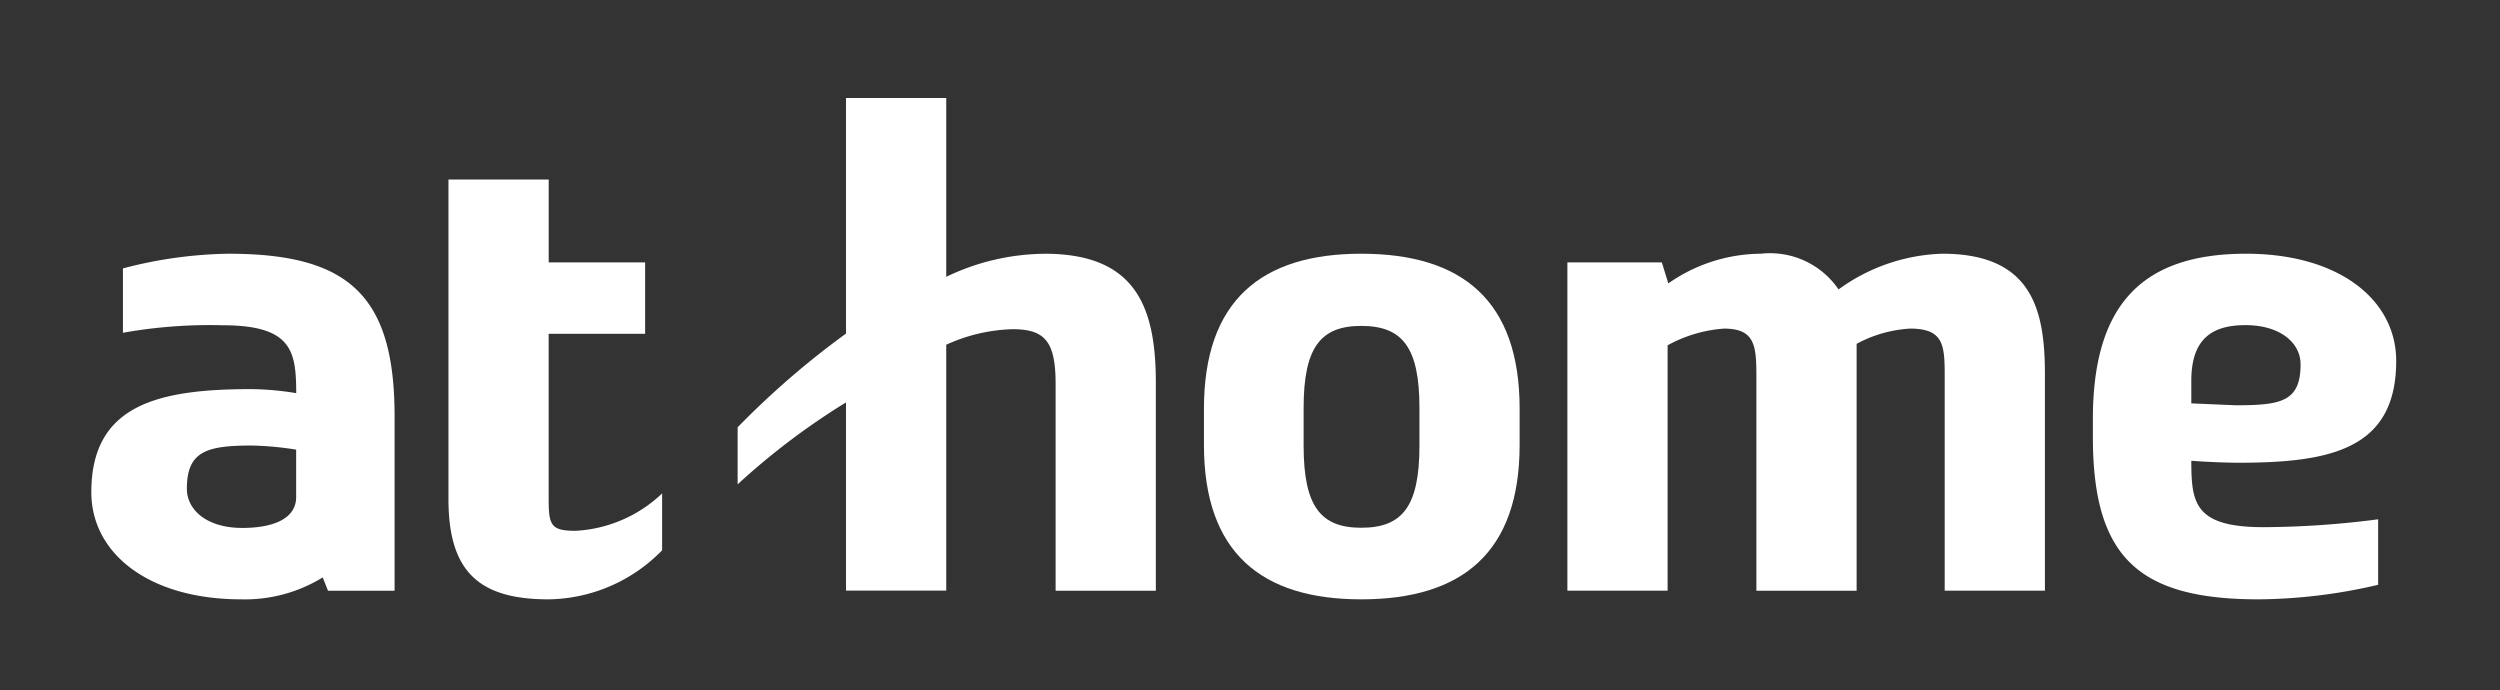
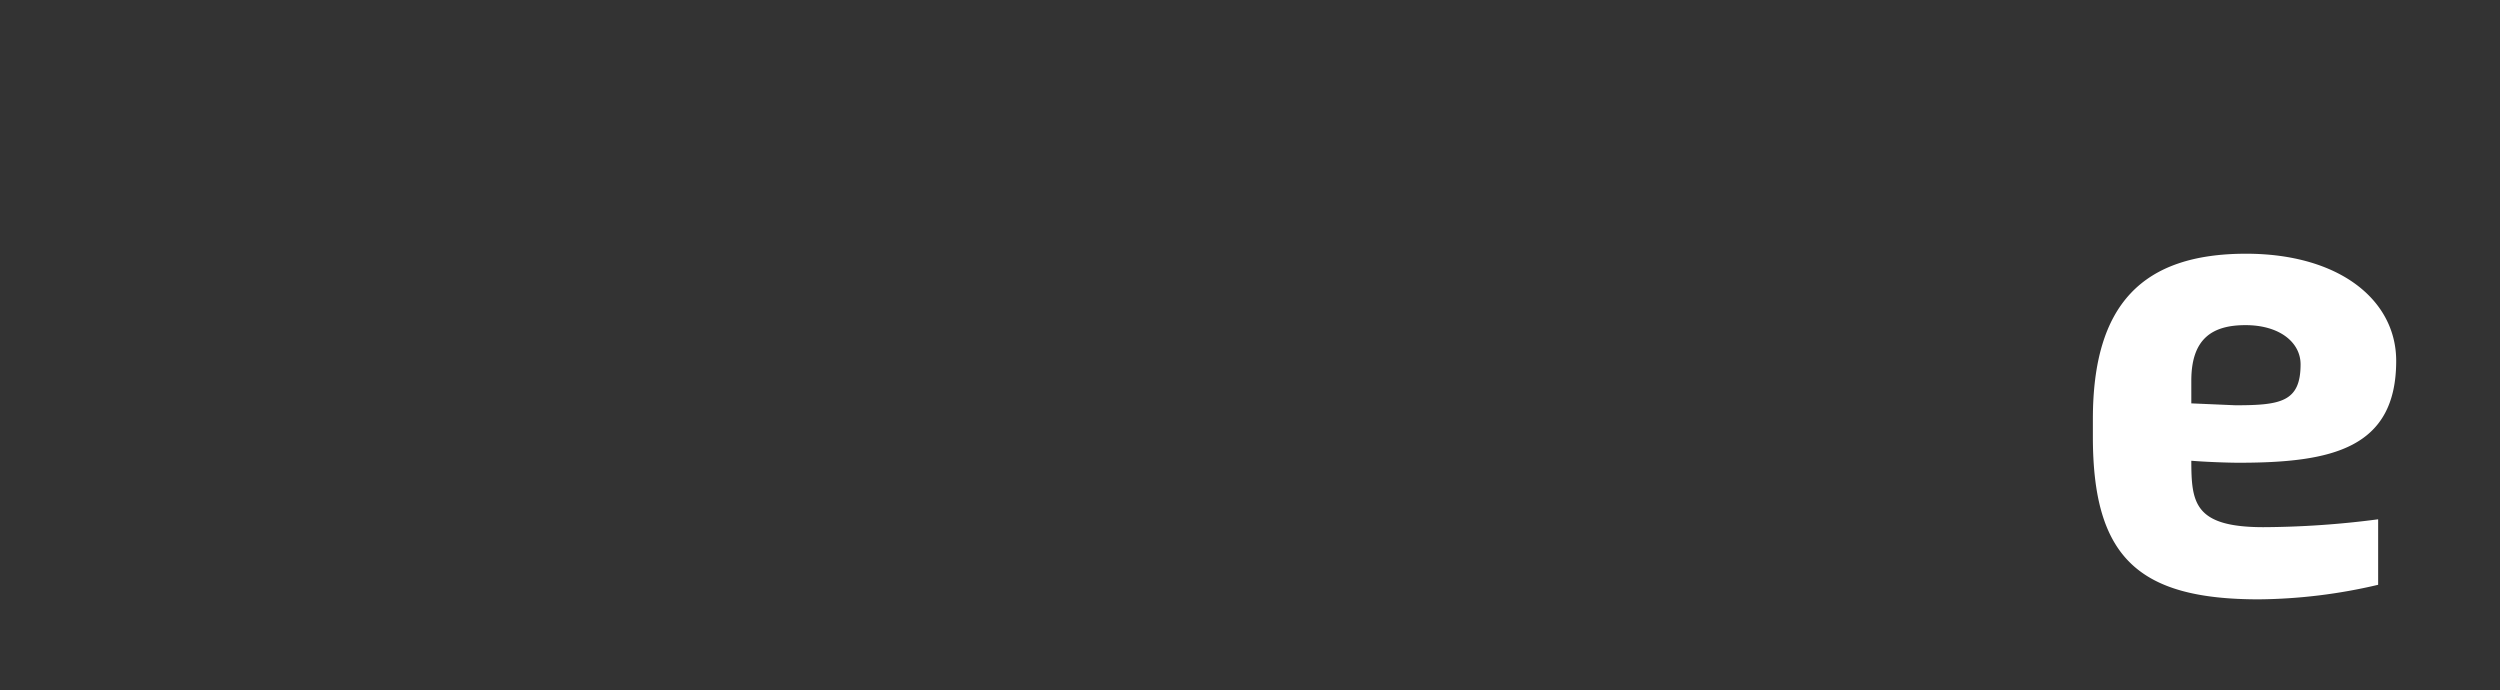
<svg xmlns="http://www.w3.org/2000/svg" width="115.935" height="32" viewBox="0 0 115.935 32">
  <rect x="0" y="0" width="115.935" height="32" fill="#333333" stroke="none" />
  <defs>
    <clipPath id="a">
      <rect width="115.935" height="32" fill="none" />
    </clipPath>
  </defs>
  <g clip-path="url(#a)">
-     <path d="M251.515,51.468c-4.621,0-7.293,2.164-7.293,7.186v1.683c0,5,2.672,7.159,7.293,7.159,4.674,0,7.346-2.164,7.346-7.159V58.654c0-5.022-2.671-7.186-7.346-7.186m2.7,8.908c0,2.822-.8,3.8-2.7,3.8-1.87,0-2.671-.977-2.671-3.8v-1.76c0-2.822.8-3.8,2.671-3.8,1.9,0,2.7.978,2.7,3.8Z" transform="translate(-188.39 -39.702)" fill="#fff" />
-     <path d="M163.873,27.1a10.658,10.658,0,0,0-4.568,1.069V19.875h-4.648V30.8a39.09,39.09,0,0,0-5.026,4.347v2.645a32.665,32.665,0,0,1,5.026-3.8v8.728h4.648V31.318a7.87,7.87,0,0,1,3.072-.721c1.5,0,2,.561,2,2.538v9.59h4.648V33.082c0-3.527-.935-5.984-5.155-5.984" transform="translate(-115.424 -15.331)" fill="#fff" />
-     <path d="M96.872,52.691c-1.175,0-1.256-.267-1.256-1.523V43.555h4.473V40.242H95.617V36.4H90.969V51.221c0,3.366,1.416,4.648,4.648,4.648a7.48,7.48,0,0,0,5.26-2.275V50.957a6.3,6.3,0,0,1-4,1.733" transform="translate(-70.172 -28.075)" fill="#fff" />
    <path d="M429.111,61.069c.69.056,1.687.092,2.2.092,4.327,0,7.3-.664,7.3-4.724,0-2.829-2.647-4.969-6.961-4.969-4.808,0-7.105,2.351-7.105,7.667v.828c0,5.582,2.11,7.533,7.693,7.533a24.937,24.937,0,0,0,5.536-.675V63.784a42,42,0,0,1-5.322.365c-3.221,0-3.338-1.148-3.342-3.081m2.513-6.288c1.6,0,2.554.815,2.554,1.816,0,1.737-.909,1.9-3.018,1.9l-2.049-.088V57.356c0-1.951.973-2.576,2.513-2.576" transform="translate(-327.49 -39.702)" fill="#fff" />
-     <path d="M335.306,51.468a8.6,8.6,0,0,0-4.808,1.656,3.848,3.848,0,0,0-3.606-1.656,7.548,7.548,0,0,0-4.289,1.377l-.3-.976h-4.38V67.095h4.647V55.716a6.333,6.333,0,0,1,2.618-.775c1.442,0,1.5.8,1.5,2.245v9.91h4.648V55.647a5.948,5.948,0,0,1,2.484-.707c1.577,0,1.6.8,1.6,2.245v9.91h4.648V57.078c0-2.966-.561-5.61-4.755-5.61" transform="translate(-245.237 -39.702)" fill="#fff" />
-     <path d="M24.865,51.467a20.248,20.248,0,0,0-4.9.681v2.985a22.884,22.884,0,0,1,4.6-.349c3.241,0,3.431,1.192,3.436,3.149a13.565,13.565,0,0,0-2.076-.187c-4.327,0-7.426.72-7.426,4.781,0,2.828,2.647,4.968,6.961,4.968a6.873,6.873,0,0,0,3.769-1.017l.246.617h3.087l0-8.094c0-5.583-2.11-7.533-7.693-7.533m.615,12.715c-1.6,0-2.554-.816-2.554-1.816,0-1.736.909-2.005,3.019-2.005a14.866,14.866,0,0,1,2.049.19v2.2c0,.959-.973,1.432-2.513,1.432" transform="translate(-14.264 -39.701)" fill="#fff" />
  </g>
</svg>